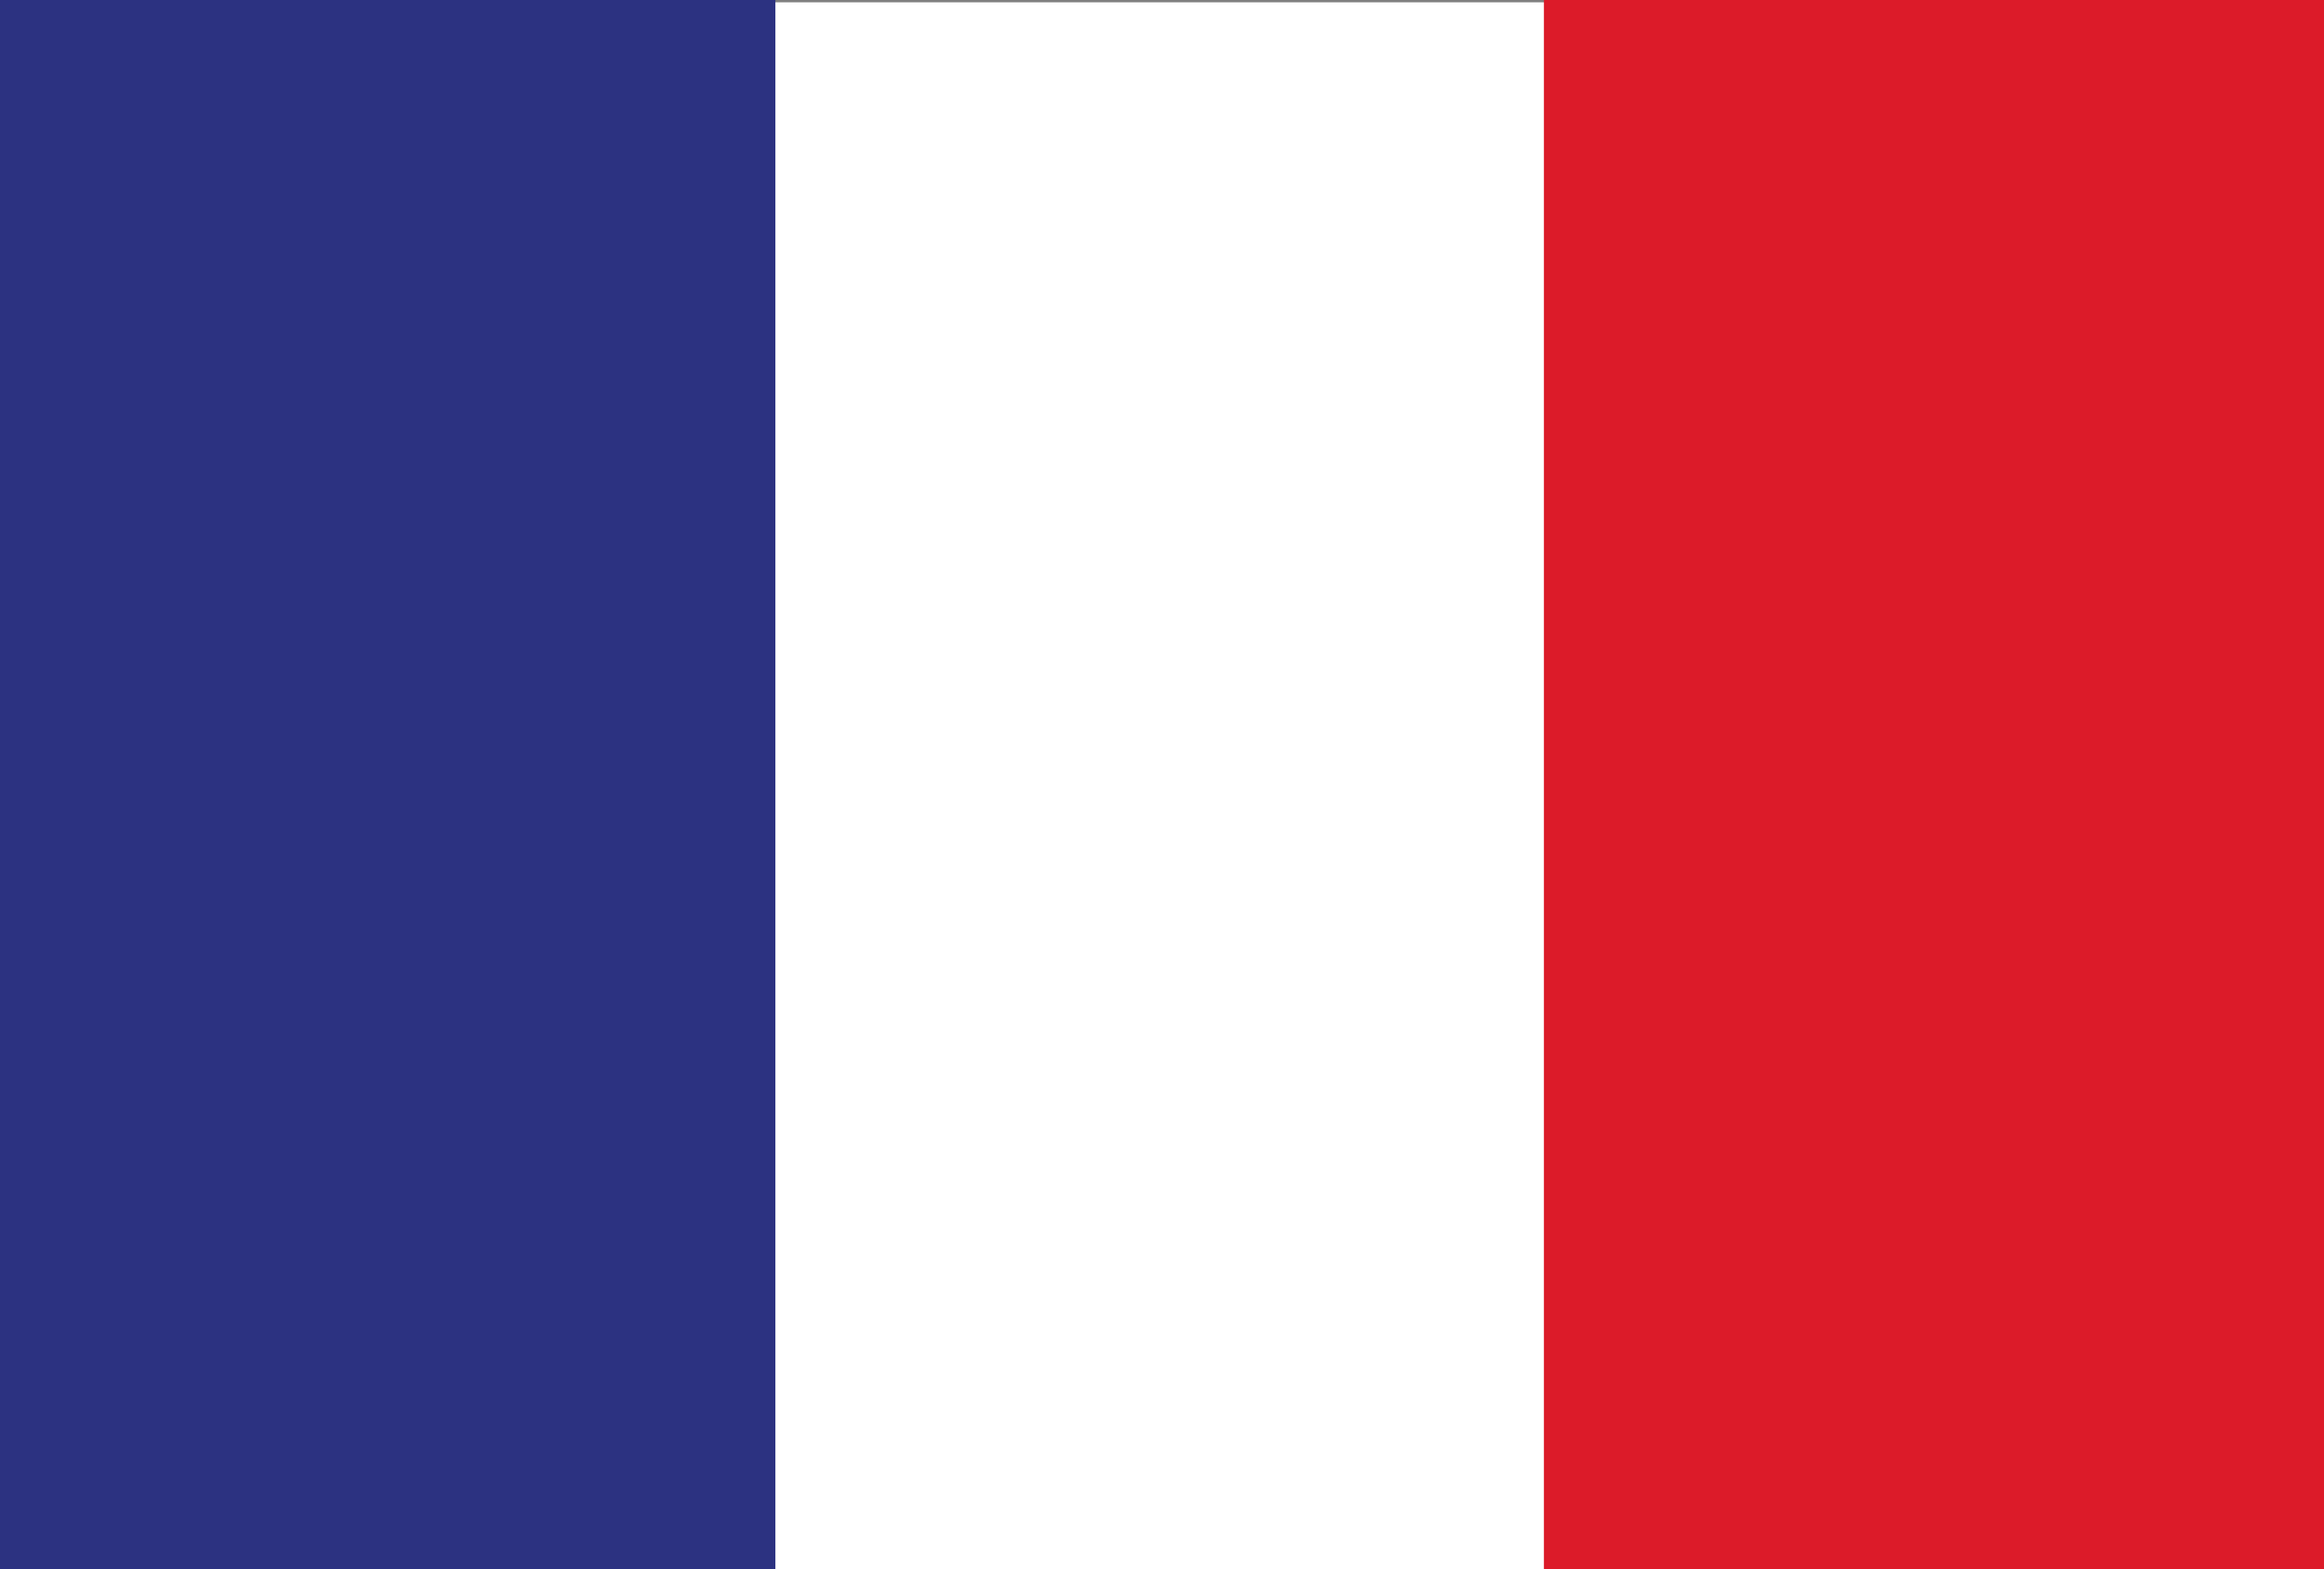
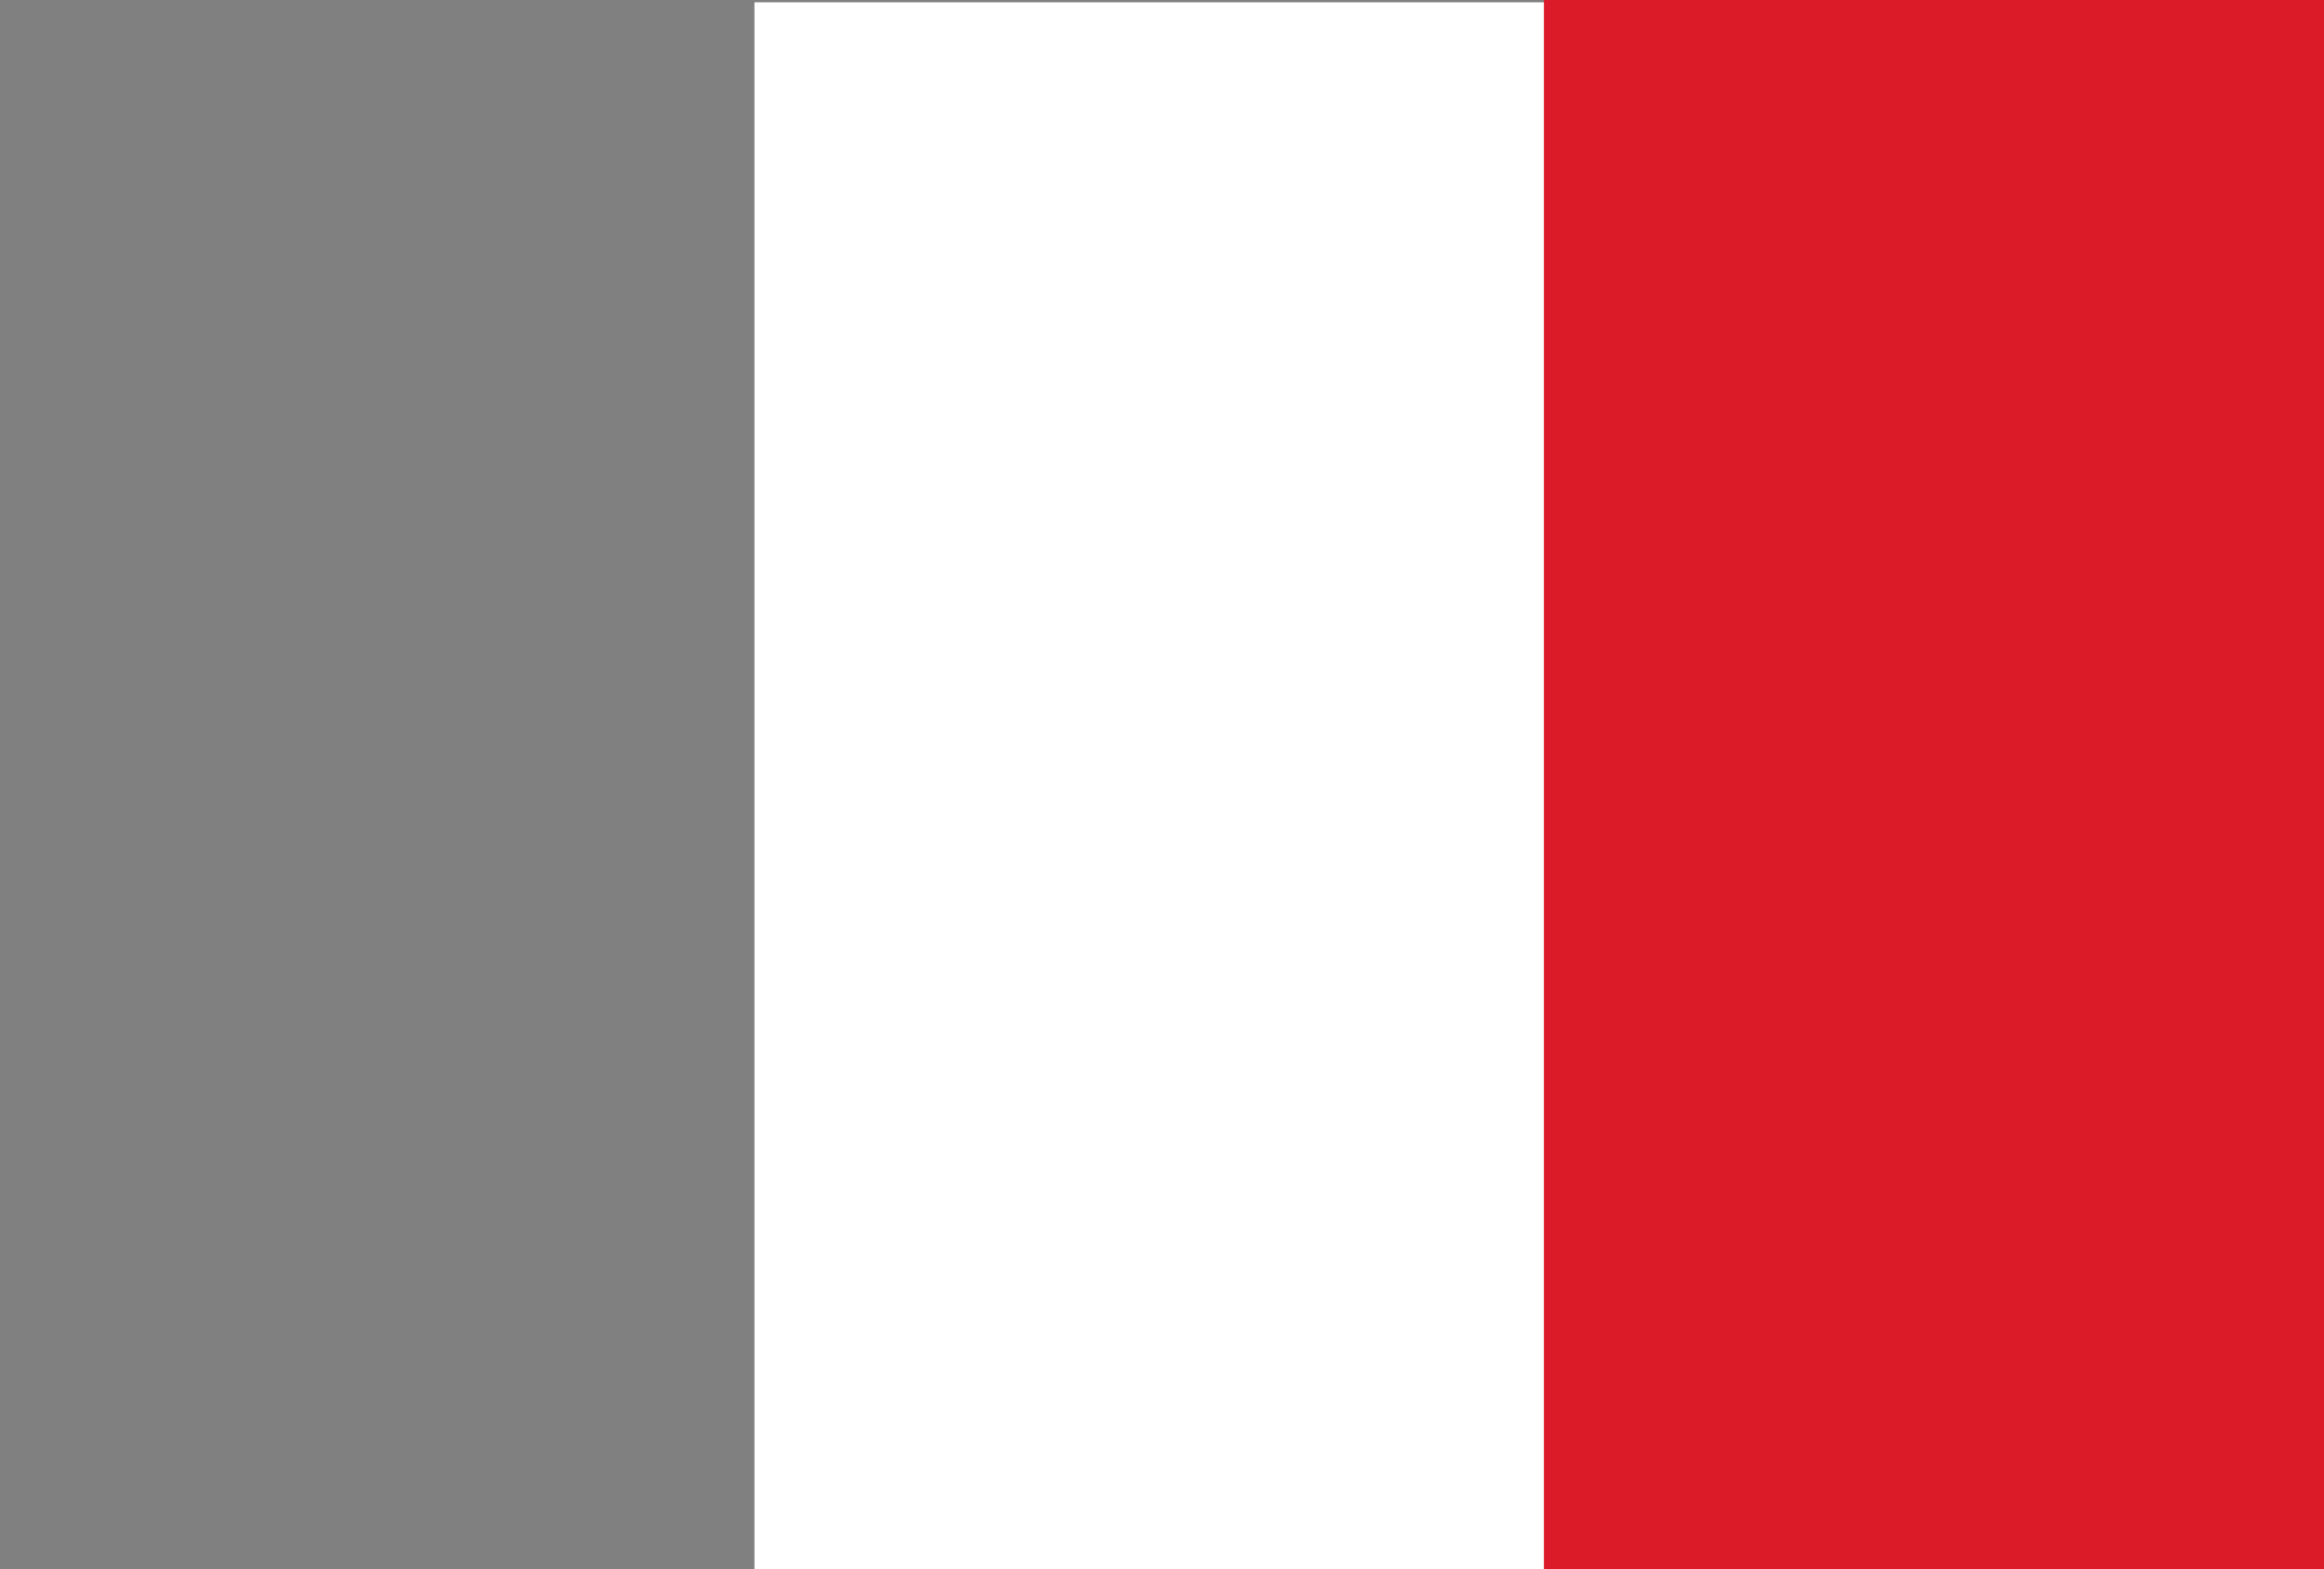
<svg xmlns="http://www.w3.org/2000/svg" width="25.003" height="16.885" viewBox="0 0 25.003 16.885">
  <rect x="0" y="0" width="25.003" height="16.885" fill="#808080" stroke="none" />
  <g transform="translate(-0.001 0)">
    <rect width="8.718" height="16.86" transform="translate(8.118 0.025)" fill="#fff" />
    <rect width="8.393" height="16.885" transform="translate(16.611 0)" fill="#dc1b29" />
-     <path d="M407.942,509.6H399.6v16.885h8.342Z" transform="translate(-399.599 -509.601)" fill="#2c3281" fill-rule="evenodd" />
  </g>
</svg>